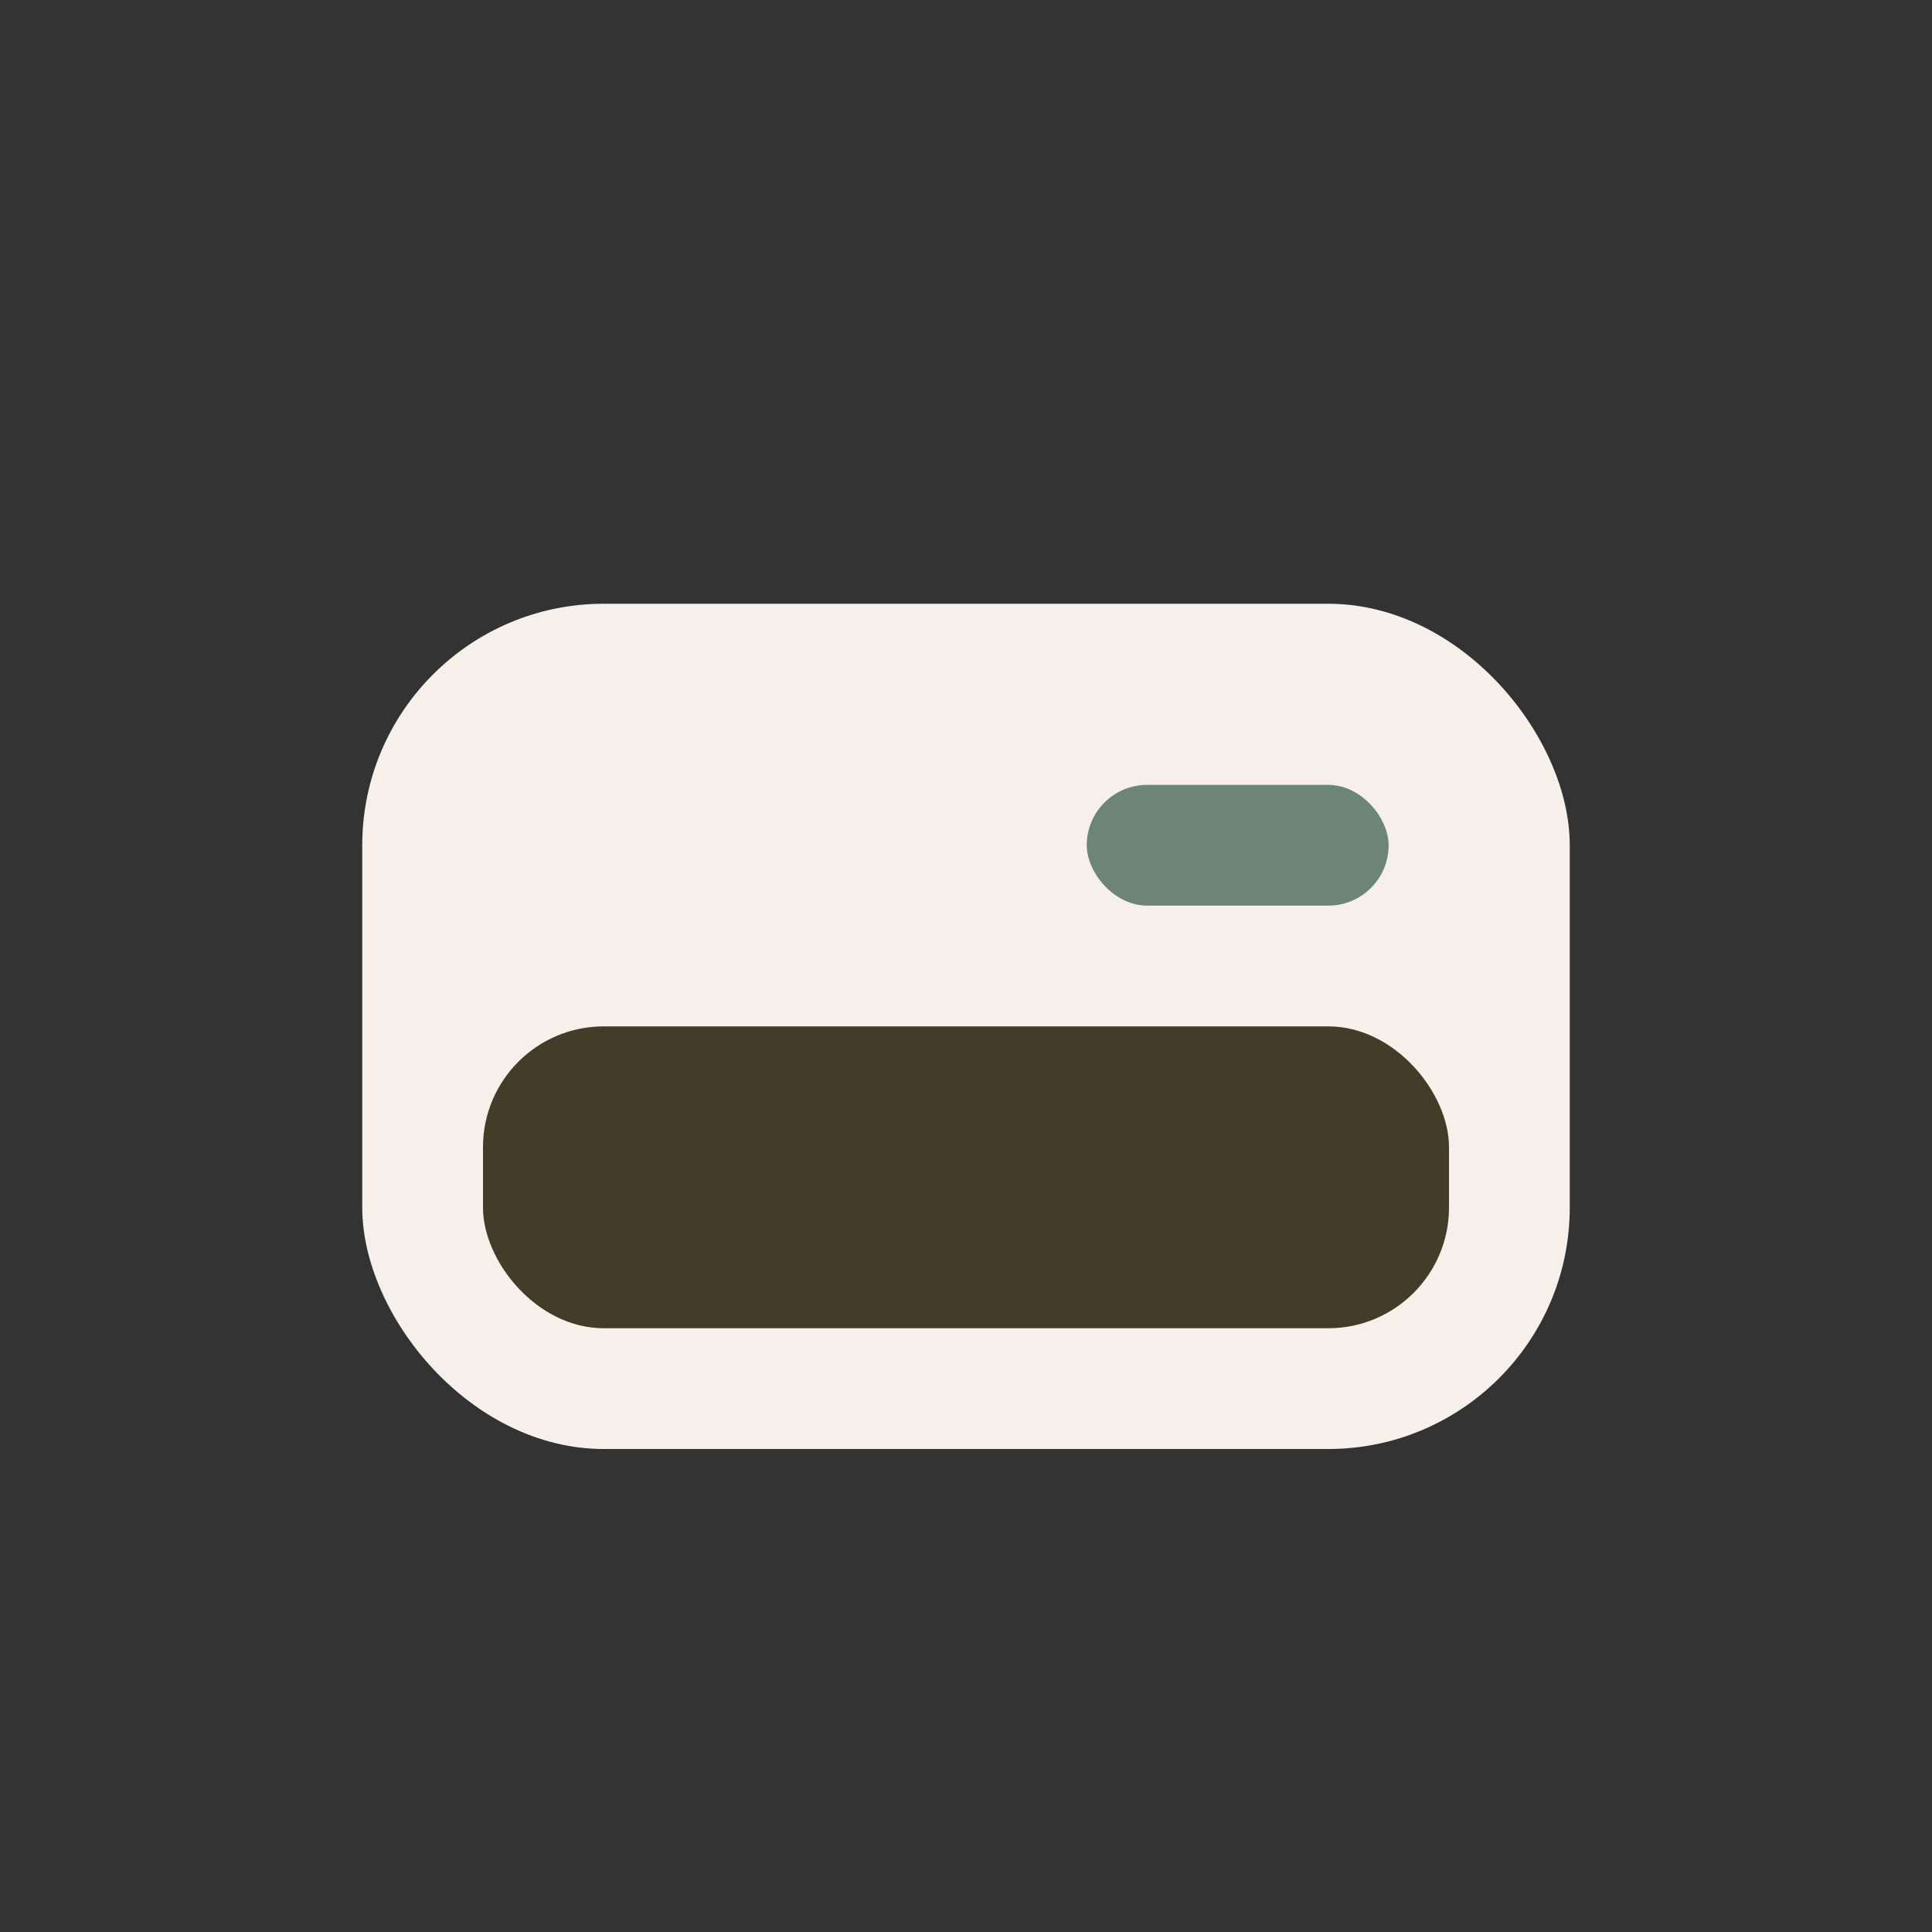
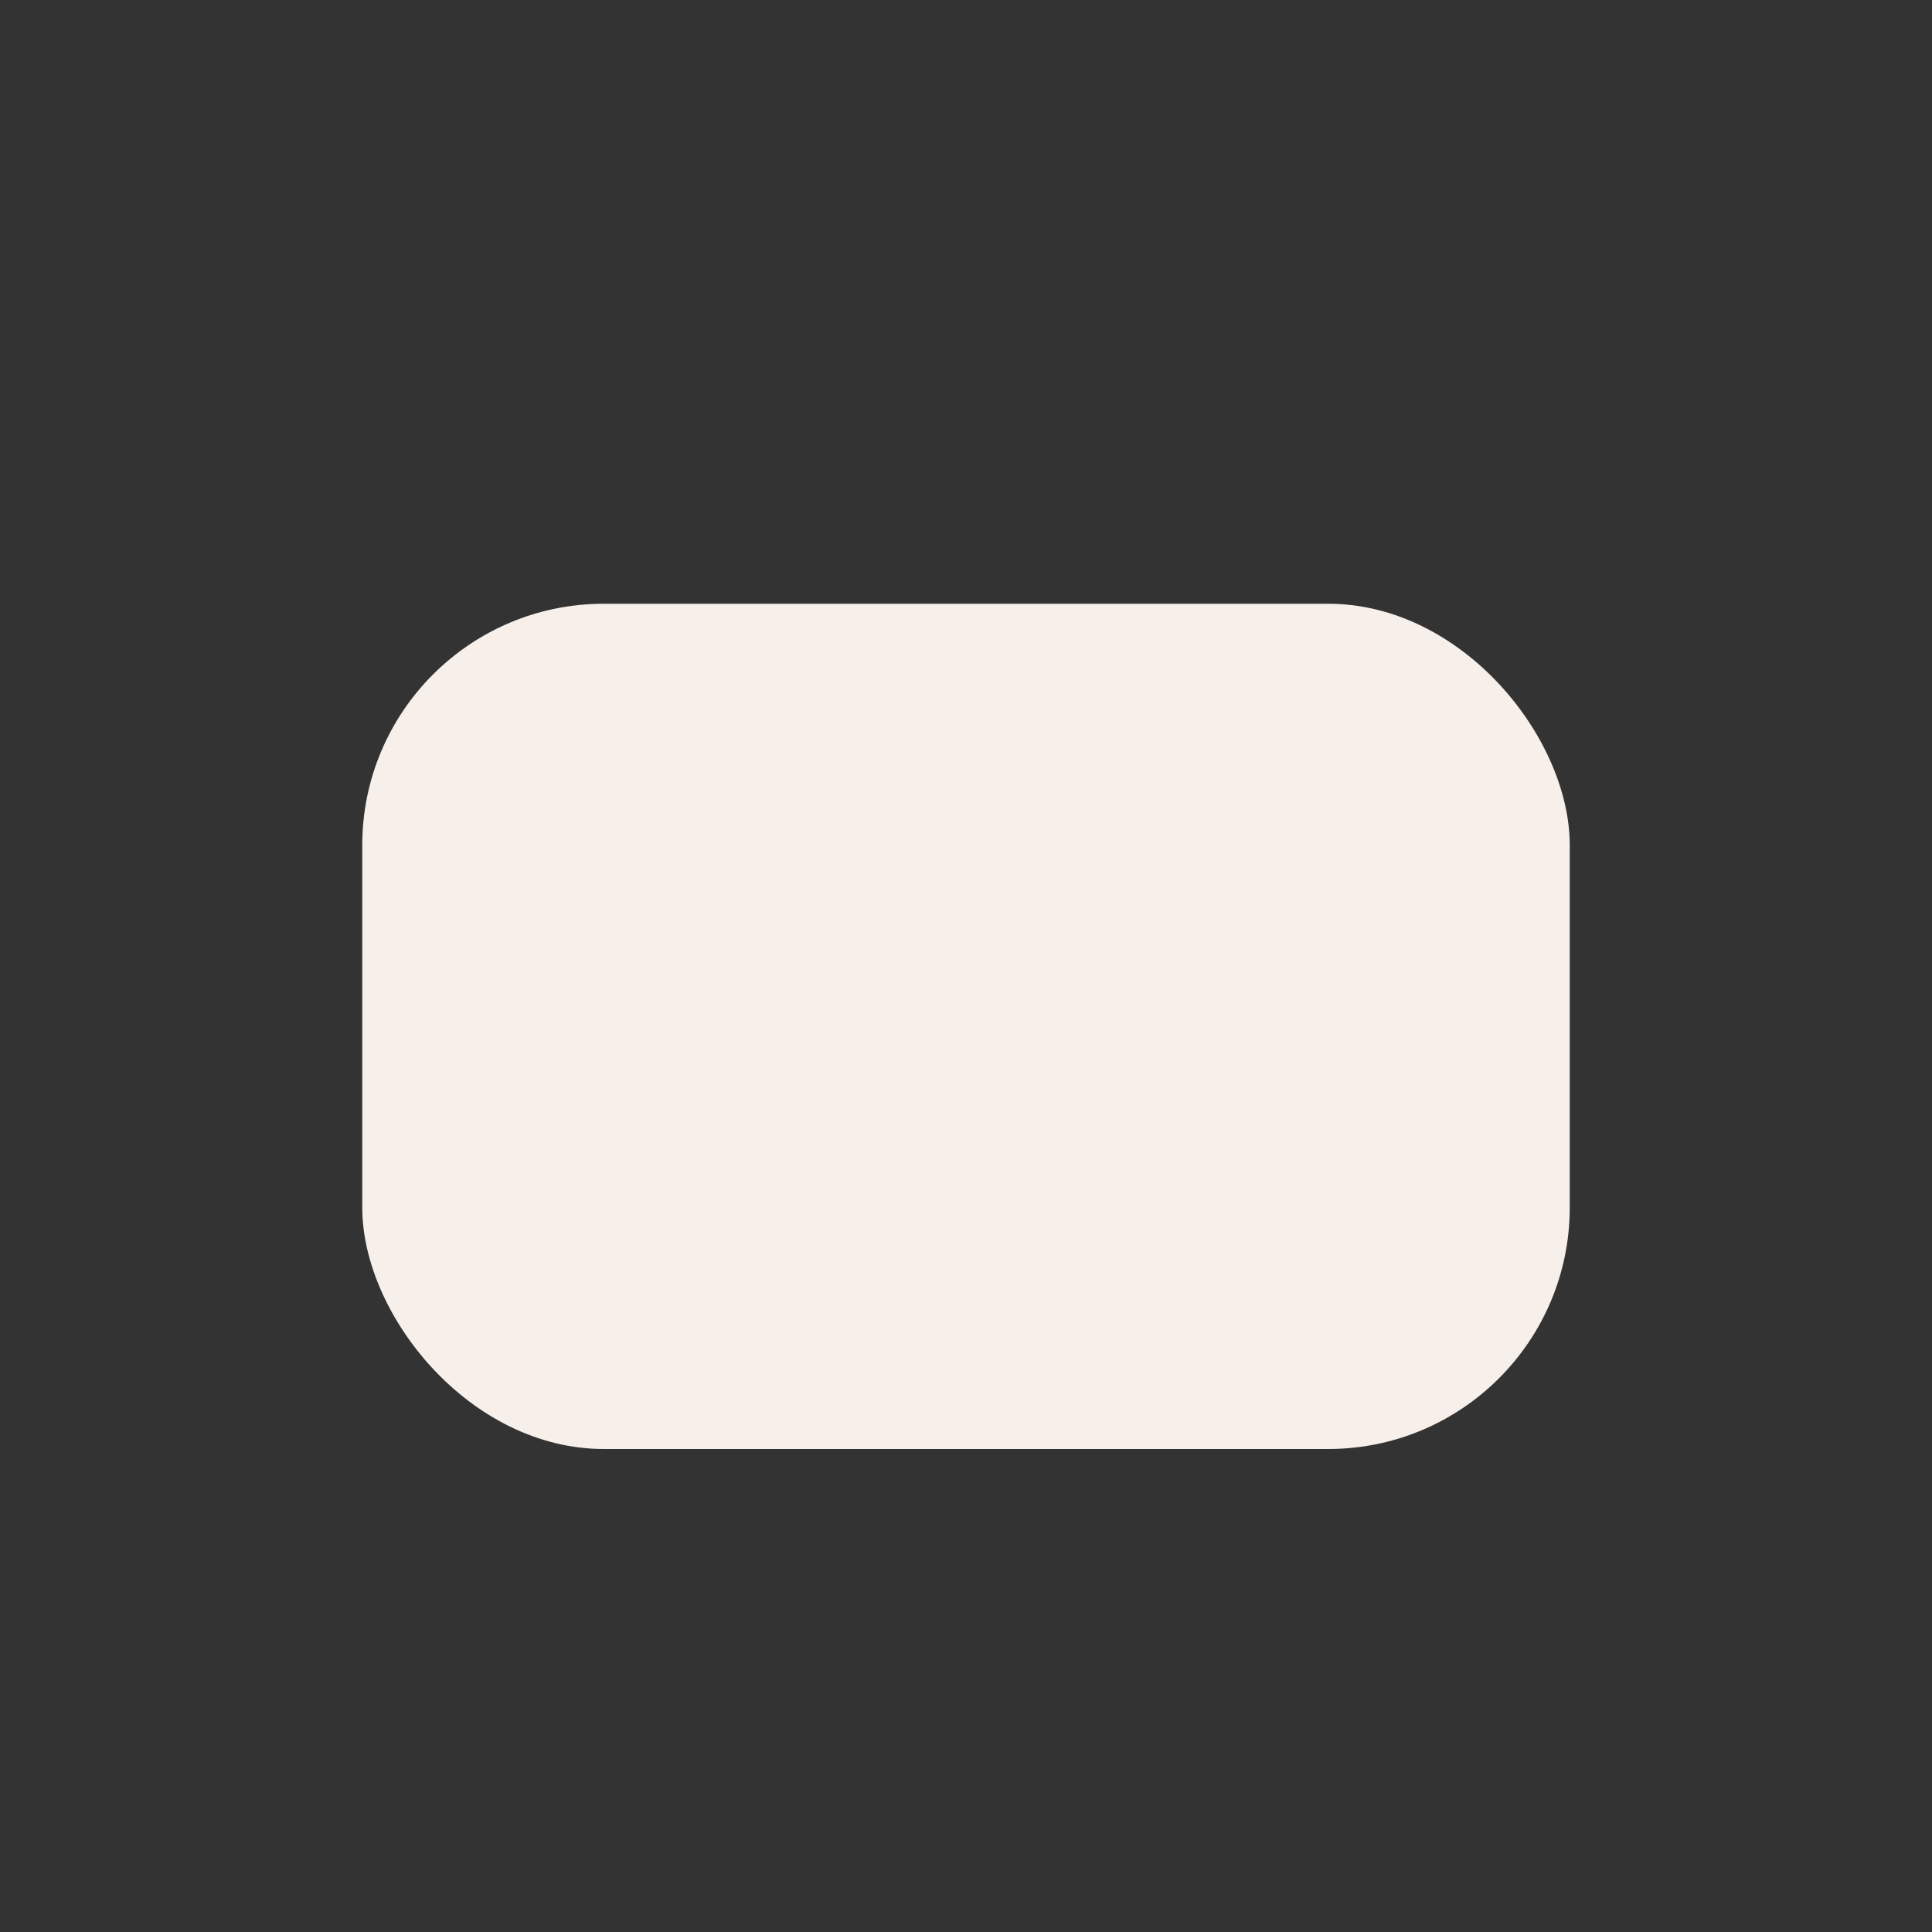
<svg xmlns="http://www.w3.org/2000/svg" width="32" height="32" viewBox="0 0 32 32">
  <rect x="0" y="0" width="32" height="32" fill="#333333" stroke="none" />
  <rect x="6" y="10" width="20" height="14" rx="4" fill="#F7EFE9" />
-   <rect x="18" y="13" width="5" height="2" rx="1" fill="#6C8576" />
-   <rect x="8" y="17" width="16" height="5" rx="2" fill="#433C29" />
</svg>